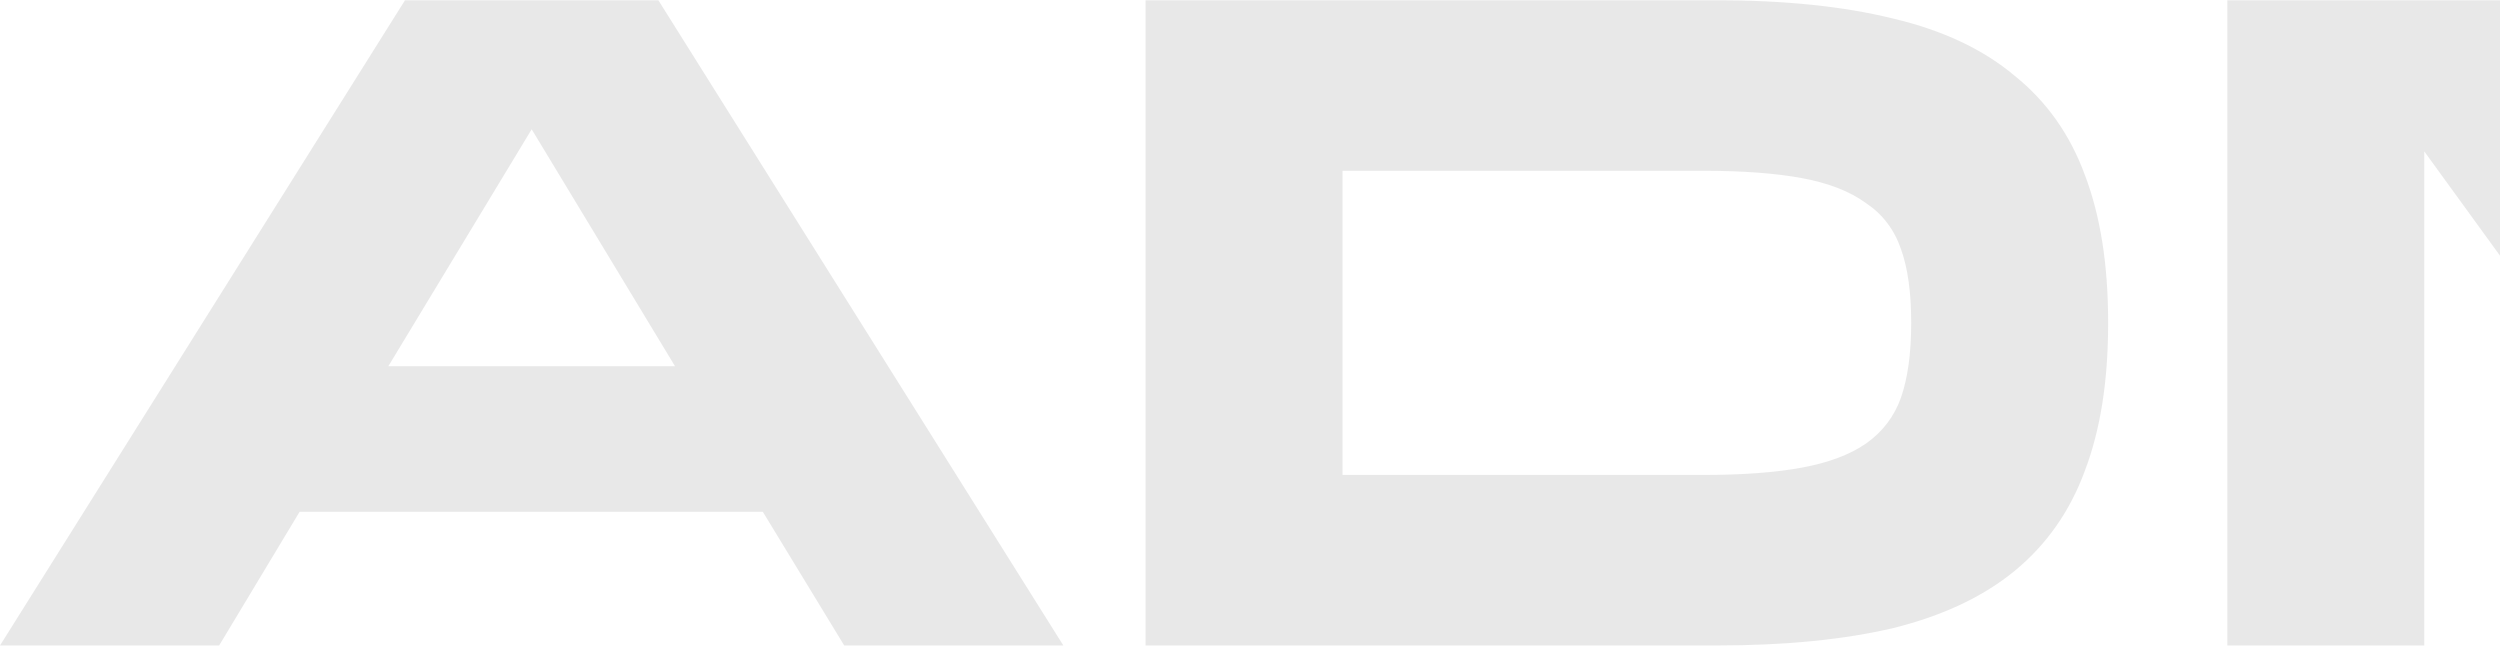
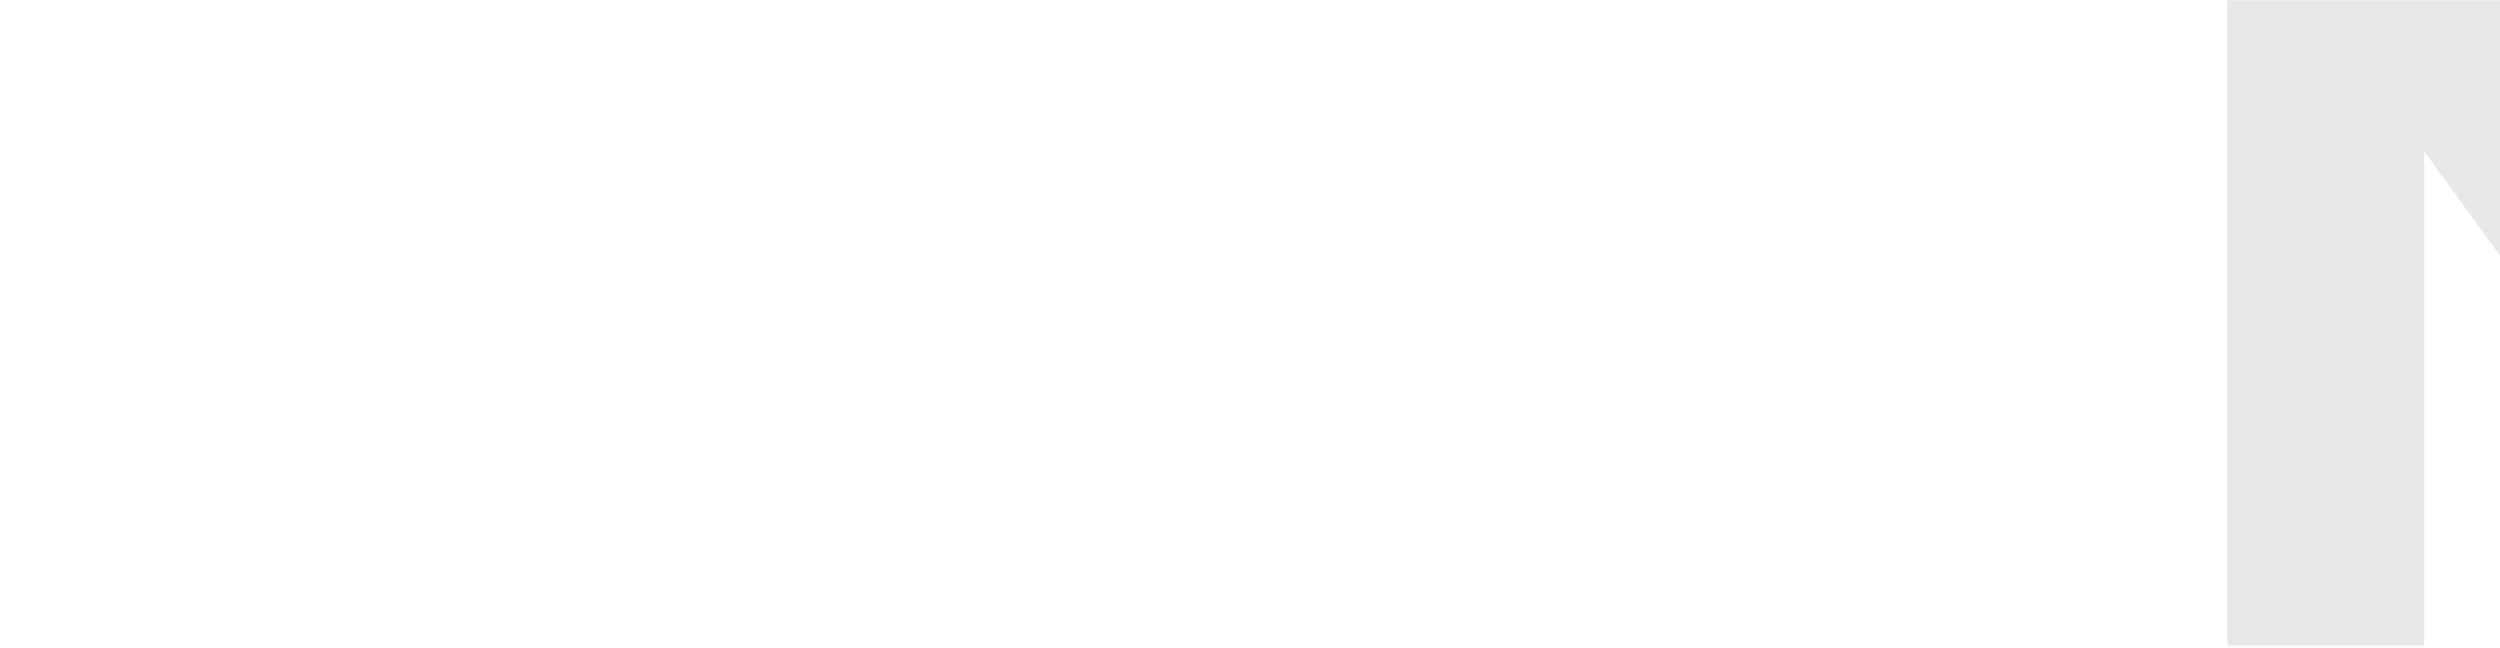
<svg xmlns="http://www.w3.org/2000/svg" width="1019" height="264" viewBox="0 0 1019 264" fill="none">
  <g opacity="0.1">
    <path d="M1033.37 0.1L1170.93 189.46L1308.5 0.1H1434V263.1H1353.72V61.717L1207.49 263.1H1134.37L988.14 61.717V263.1H907.863V0.1H1033.37Z" fill="#171717" />
-     <path d="M699.474 0.1C727.615 0.1 751.736 2.605 771.836 7.614C791.937 12.373 808.394 20.138 821.209 30.909C834.274 41.428 843.822 54.954 849.852 71.486C856.134 88.017 859.274 107.93 859.274 131.224V131.976C859.274 155.27 856.134 175.183 849.852 191.714C843.822 208.246 834.274 221.897 821.209 232.667C808.394 243.187 791.937 250.952 771.836 255.961C751.736 260.72 727.615 263.1 699.474 263.1H466.934V0.1H699.474ZM547.211 193.593H694.197C710.278 193.593 723.72 192.591 734.524 190.587C745.328 188.583 753.997 185.327 760.53 180.819C767.314 176.06 772.088 169.798 774.851 162.033C777.615 154.018 778.997 143.999 778.997 131.976V131.224C778.997 119.201 777.615 109.308 774.851 101.543C772.088 93.528 767.314 87.266 760.53 82.757C753.997 77.998 745.328 74.617 734.524 72.613C723.72 70.609 710.278 69.607 694.197 69.607H547.211V193.593Z" fill="#171717" />
-     <path d="M268.345 0.1L433.422 263.1H344.099L310.933 208.621H122.112L89.323 263.1H0L165.077 0.1H268.345ZM275.129 149.259L216.711 52.7L158.293 149.259H275.129Z" fill="#171717" />
  </g>
</svg>